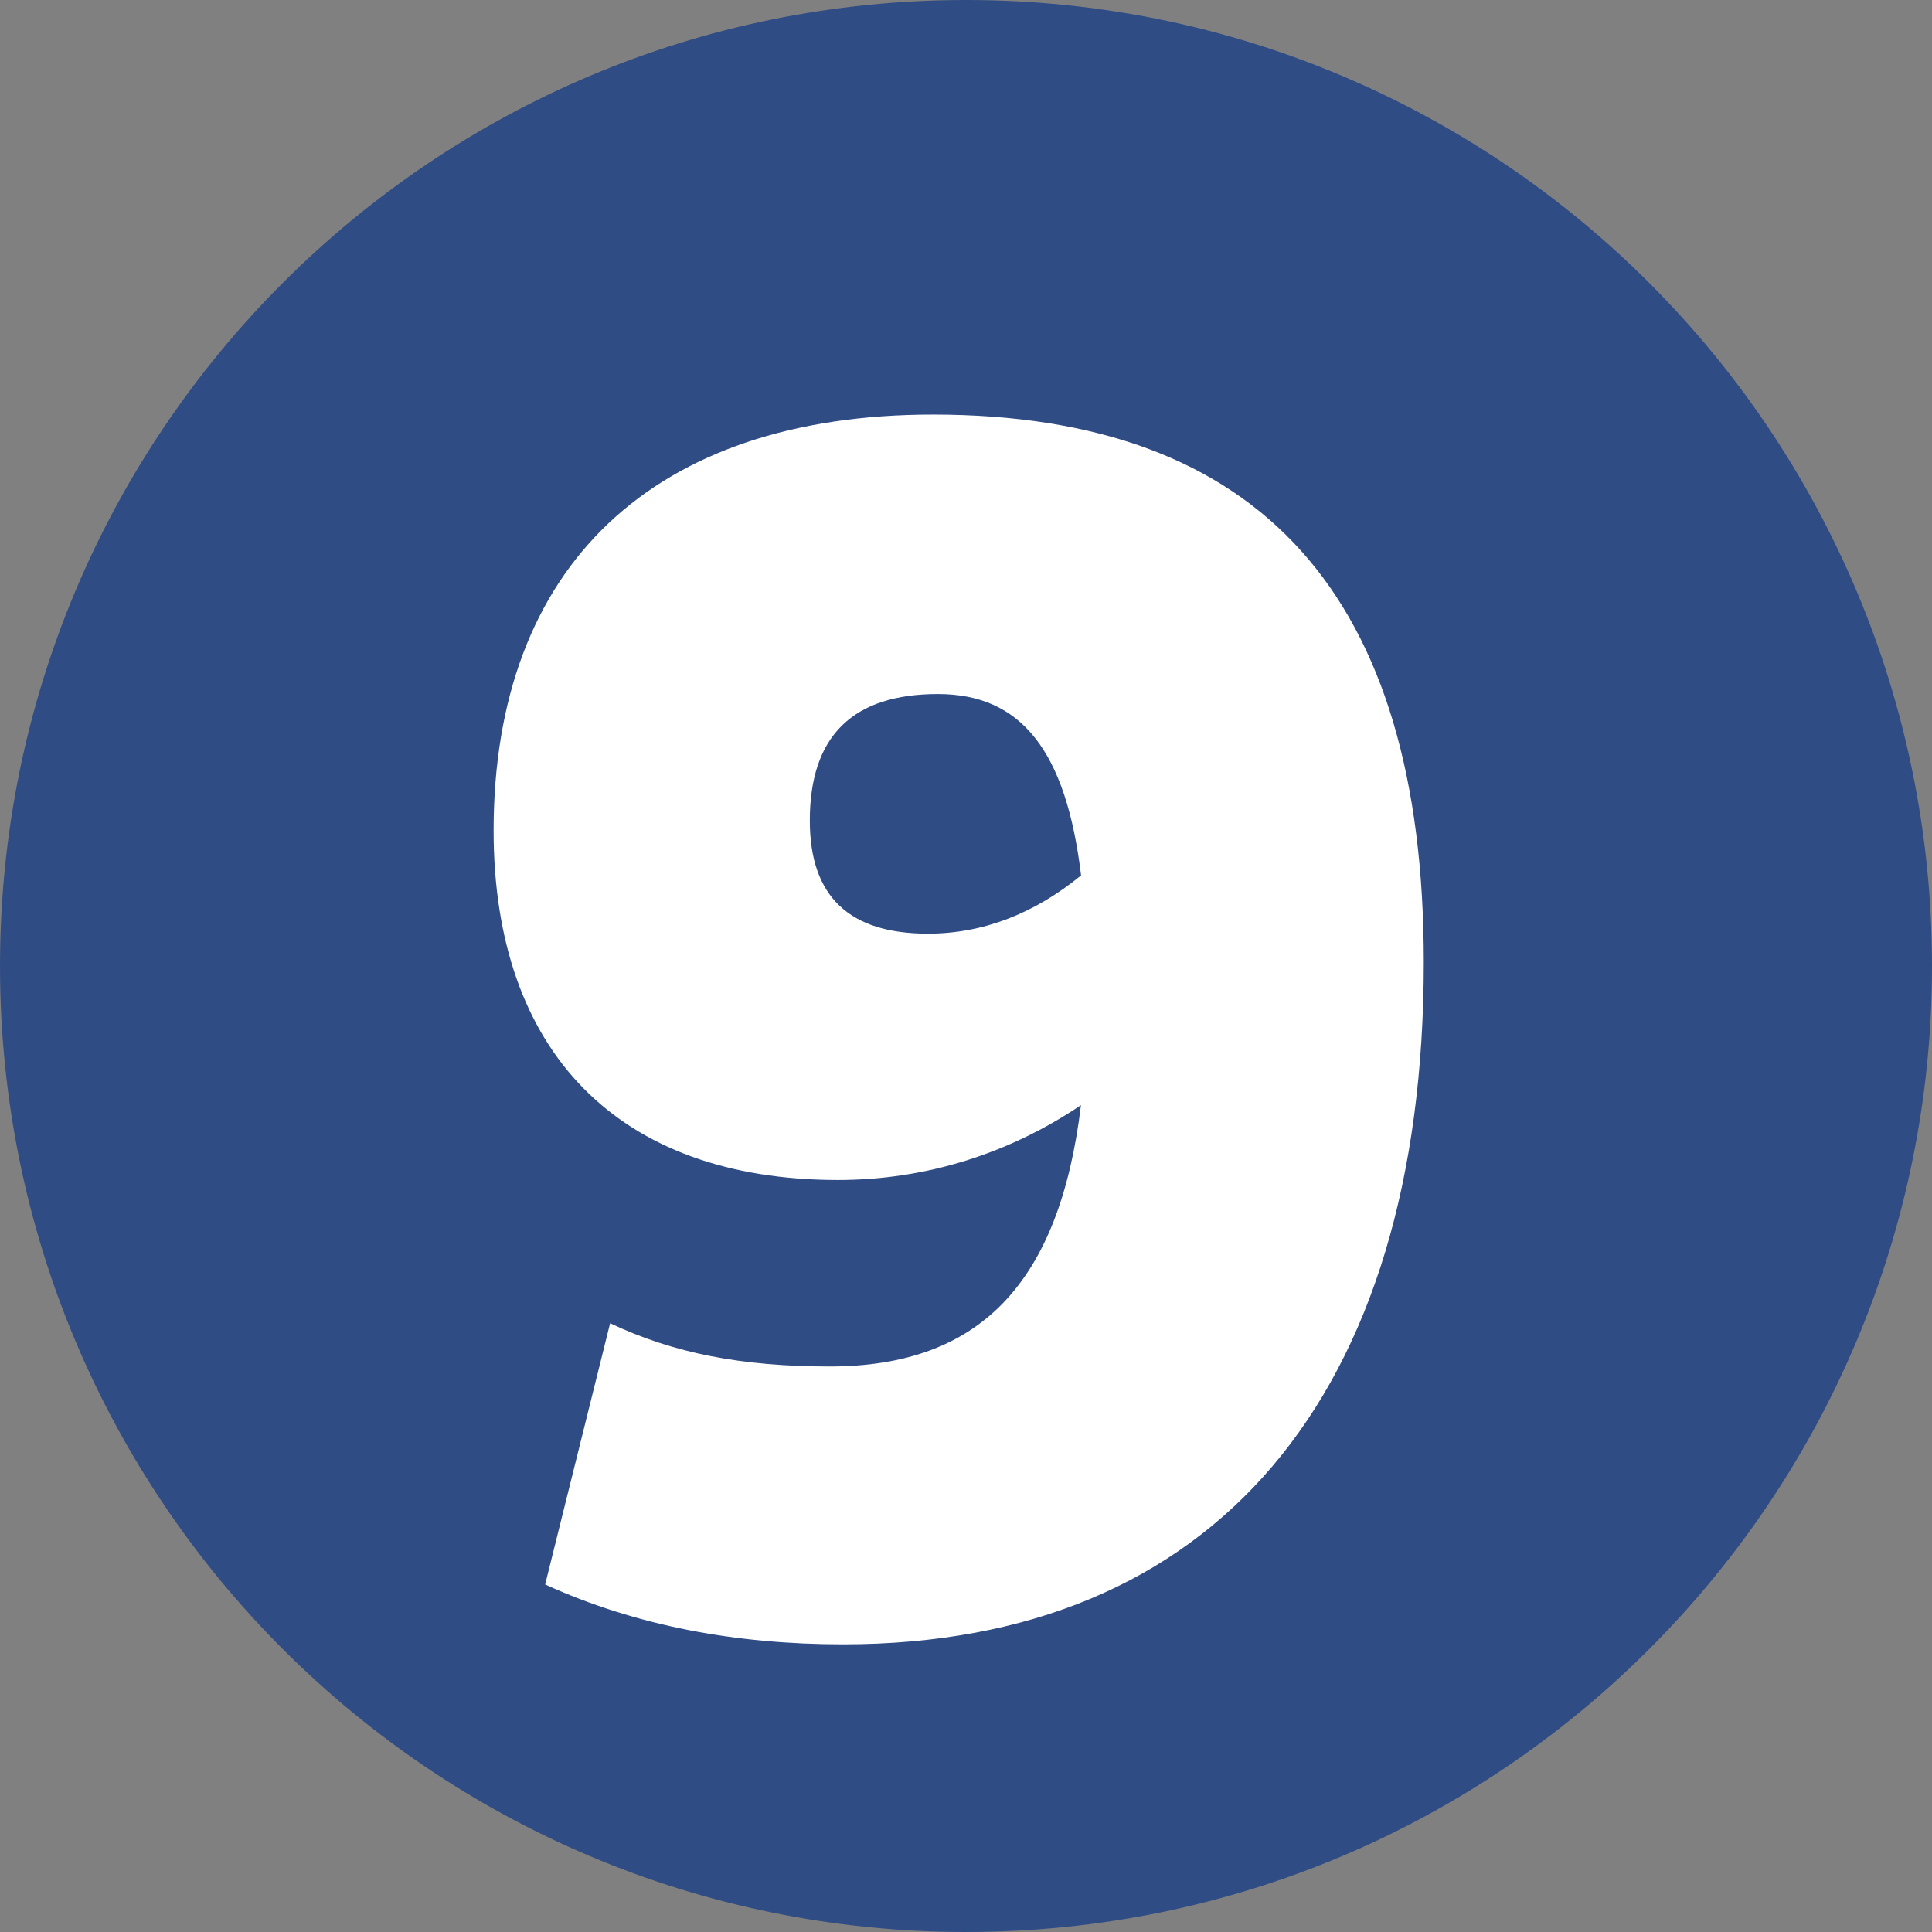
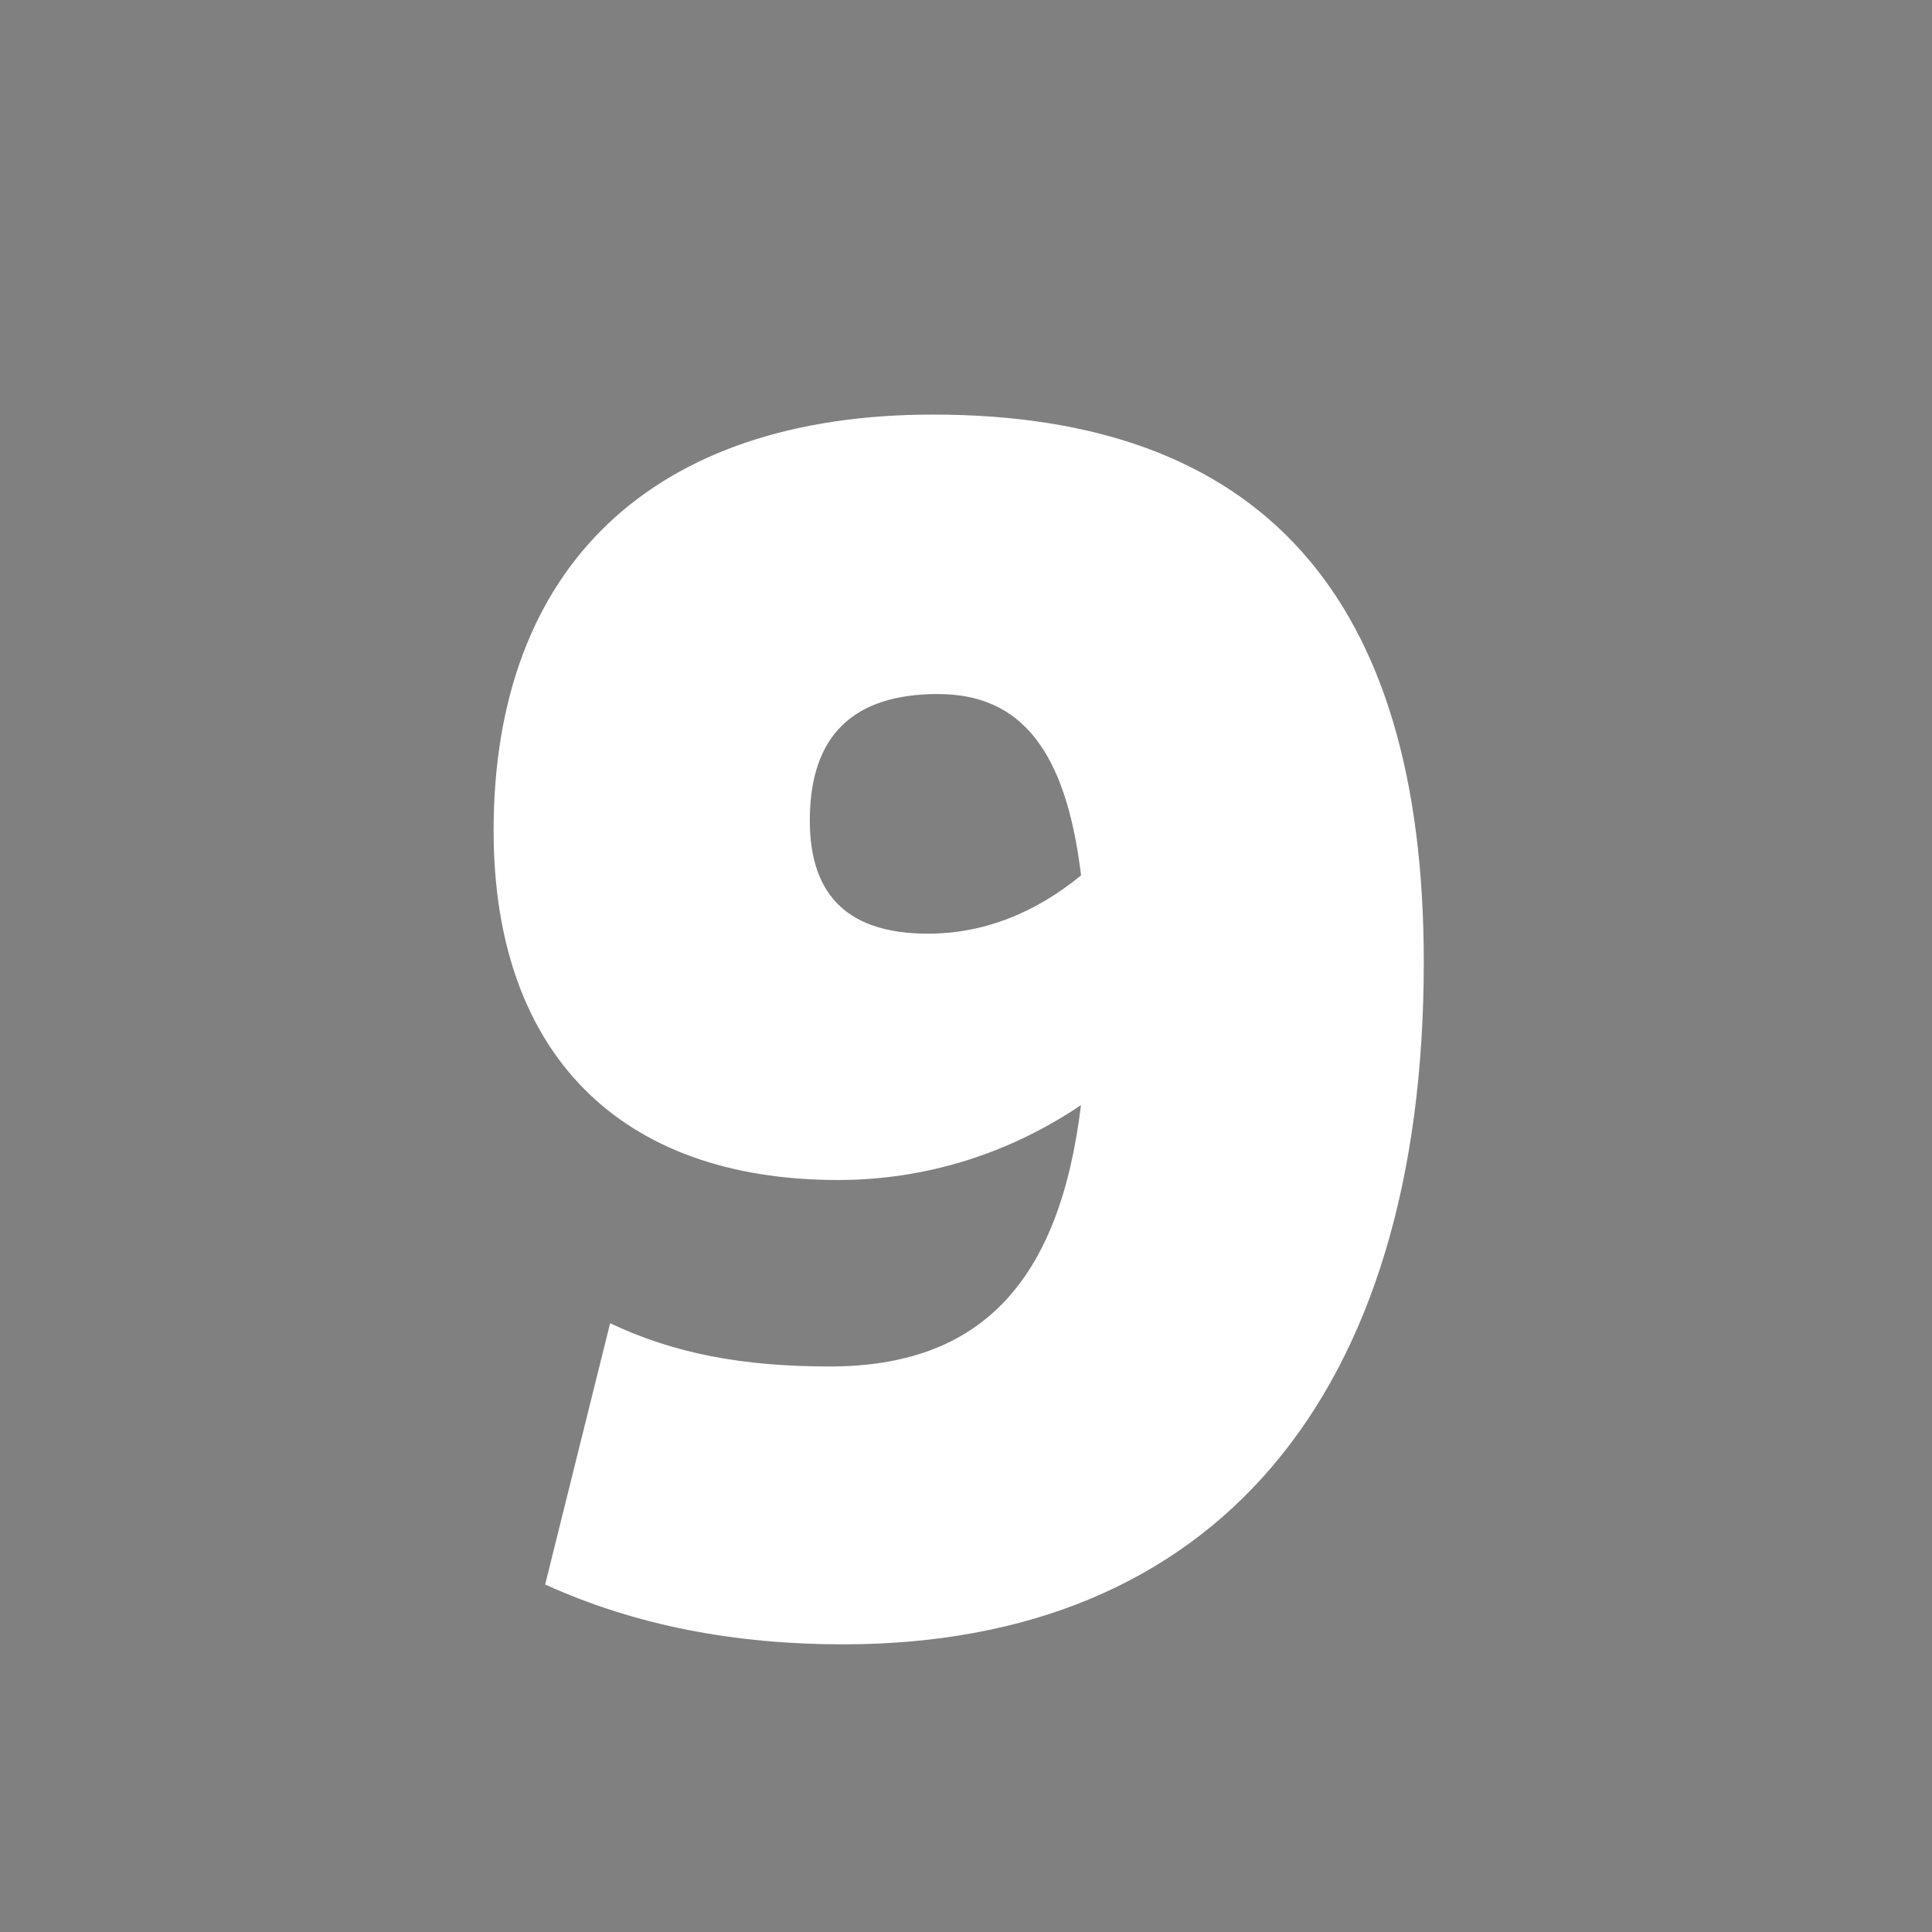
<svg xmlns="http://www.w3.org/2000/svg" width="228.791mm" height="228.791mm" viewBox="0 0 228.791 228.791" version="1.1" id="svg34711">
  <rect x="0" y="0" width="228.791" height="228.791" fill="#808080" stroke="none" />
  <defs id="defs34708" />
  <g id="layer1" transform="translate(-14.236,-83.057)">
-     <path style="fill:#304c85;fill-opacity:1;fill-rule:nonzero;stroke:none;stroke-width:0.353" d="m 243.027,197.452 c 0,63.208 -51.187,114.396 -114.395,114.396 -63.208,0 -114.395,-51.187 -114.395,-114.396 0,-63.208 51.187,-114.395 114.395,-114.395 63.208,0 114.395,51.187 114.395,114.395" id="path9945" />
    <g style="fill:#ffffff;fill-opacity:1;stroke-width:0.028" id="g9953" transform="matrix(12.612,0,0,12.612,-14045.17,-11292.491)">
      <g id="use9951" transform="translate(1119.024,917.246)" style="stroke-width:0.028">
        <path style="stroke:none;stroke-width:0.028" d="m 4.5,-11.391 c -2.625,0 -4.125,1.422 -4.125,3.906 0,2.078 1.172,3.281 3.234,3.281 0.828,0 1.609,-0.25 2.281,-0.703 C 5.688,-3.234 4.938,-2.453 3.531,-2.453 c -0.828,0 -1.469,-0.125 -2.062,-0.406 L 0.859,-0.406 c 0.859,0.391 1.797,0.562 2.797,0.562 3.484,0 5.453,-2.328 5.453,-6.406 0,-3.438 -1.531,-5.141 -4.609,-5.141 z m -1.156,3.812 c 0,-0.797 0.406,-1.188 1.203,-1.188 0.781,0 1.203,0.531 1.344,1.703 -0.438,0.359 -0.922,0.547 -1.438,0.547 -0.734,0 -1.109,-0.344 -1.109,-1.062 z m 0,0" id="path35620" />
      </g>
    </g>
  </g>
</svg>